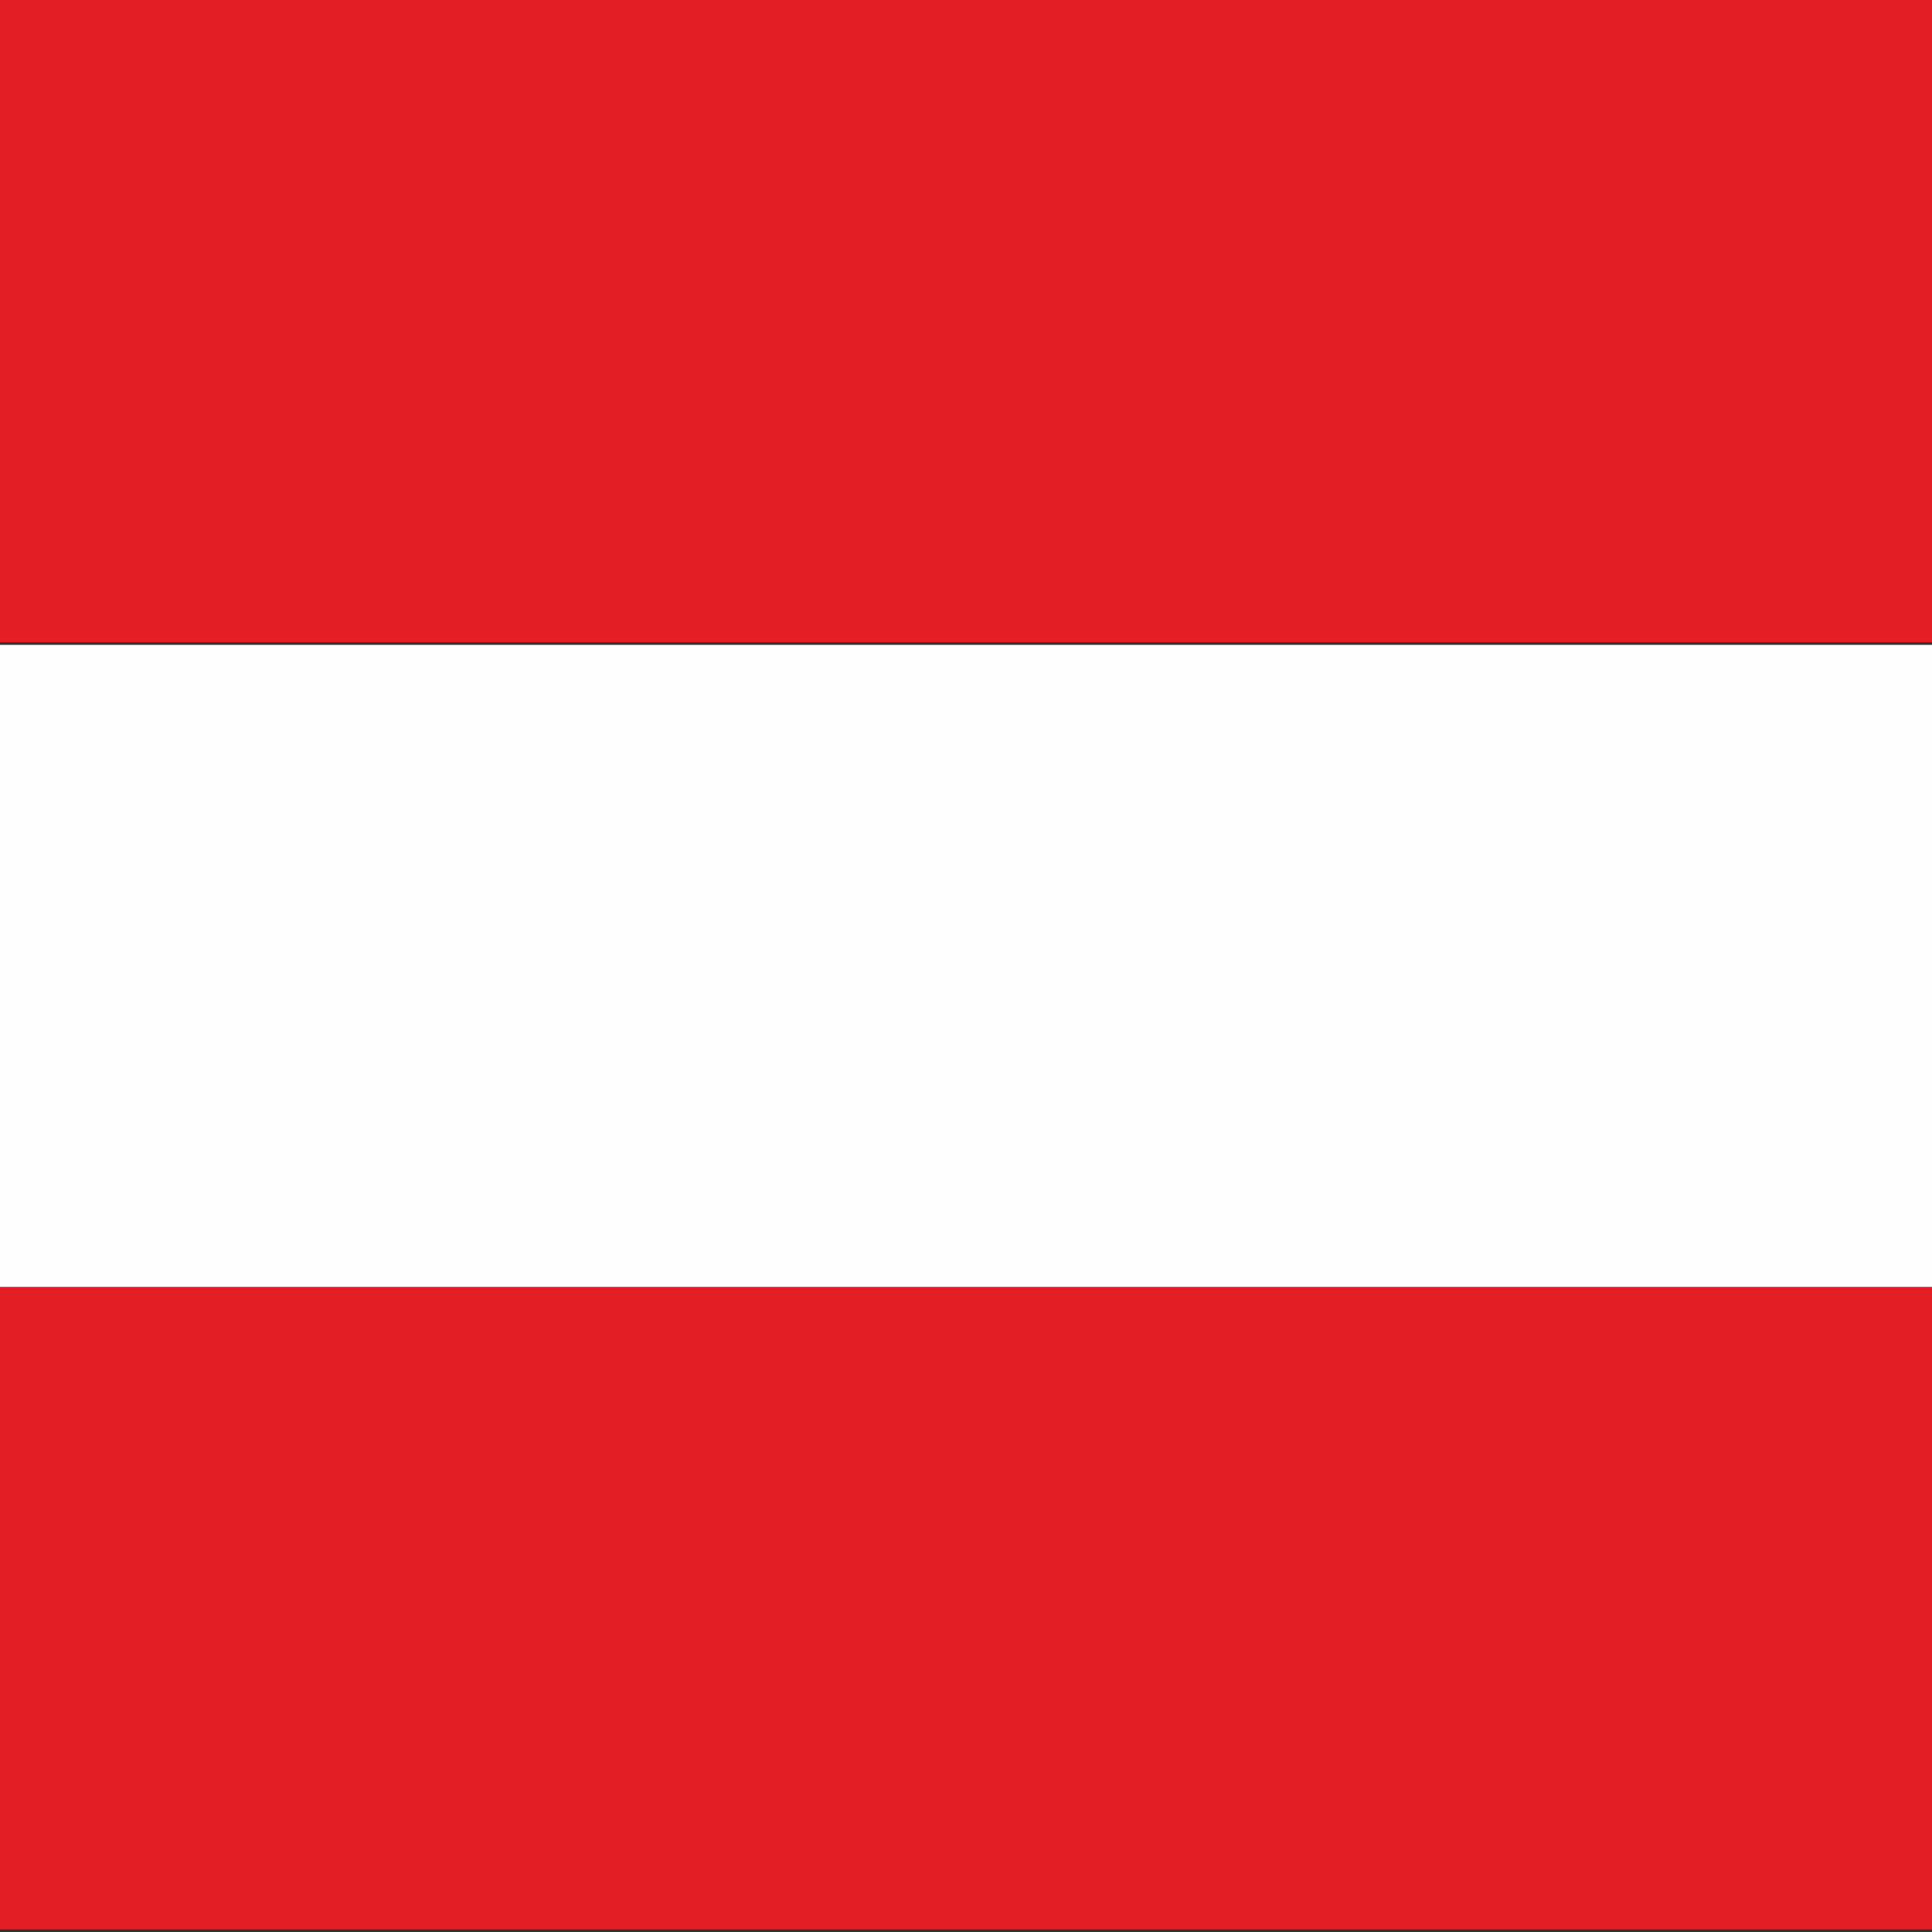
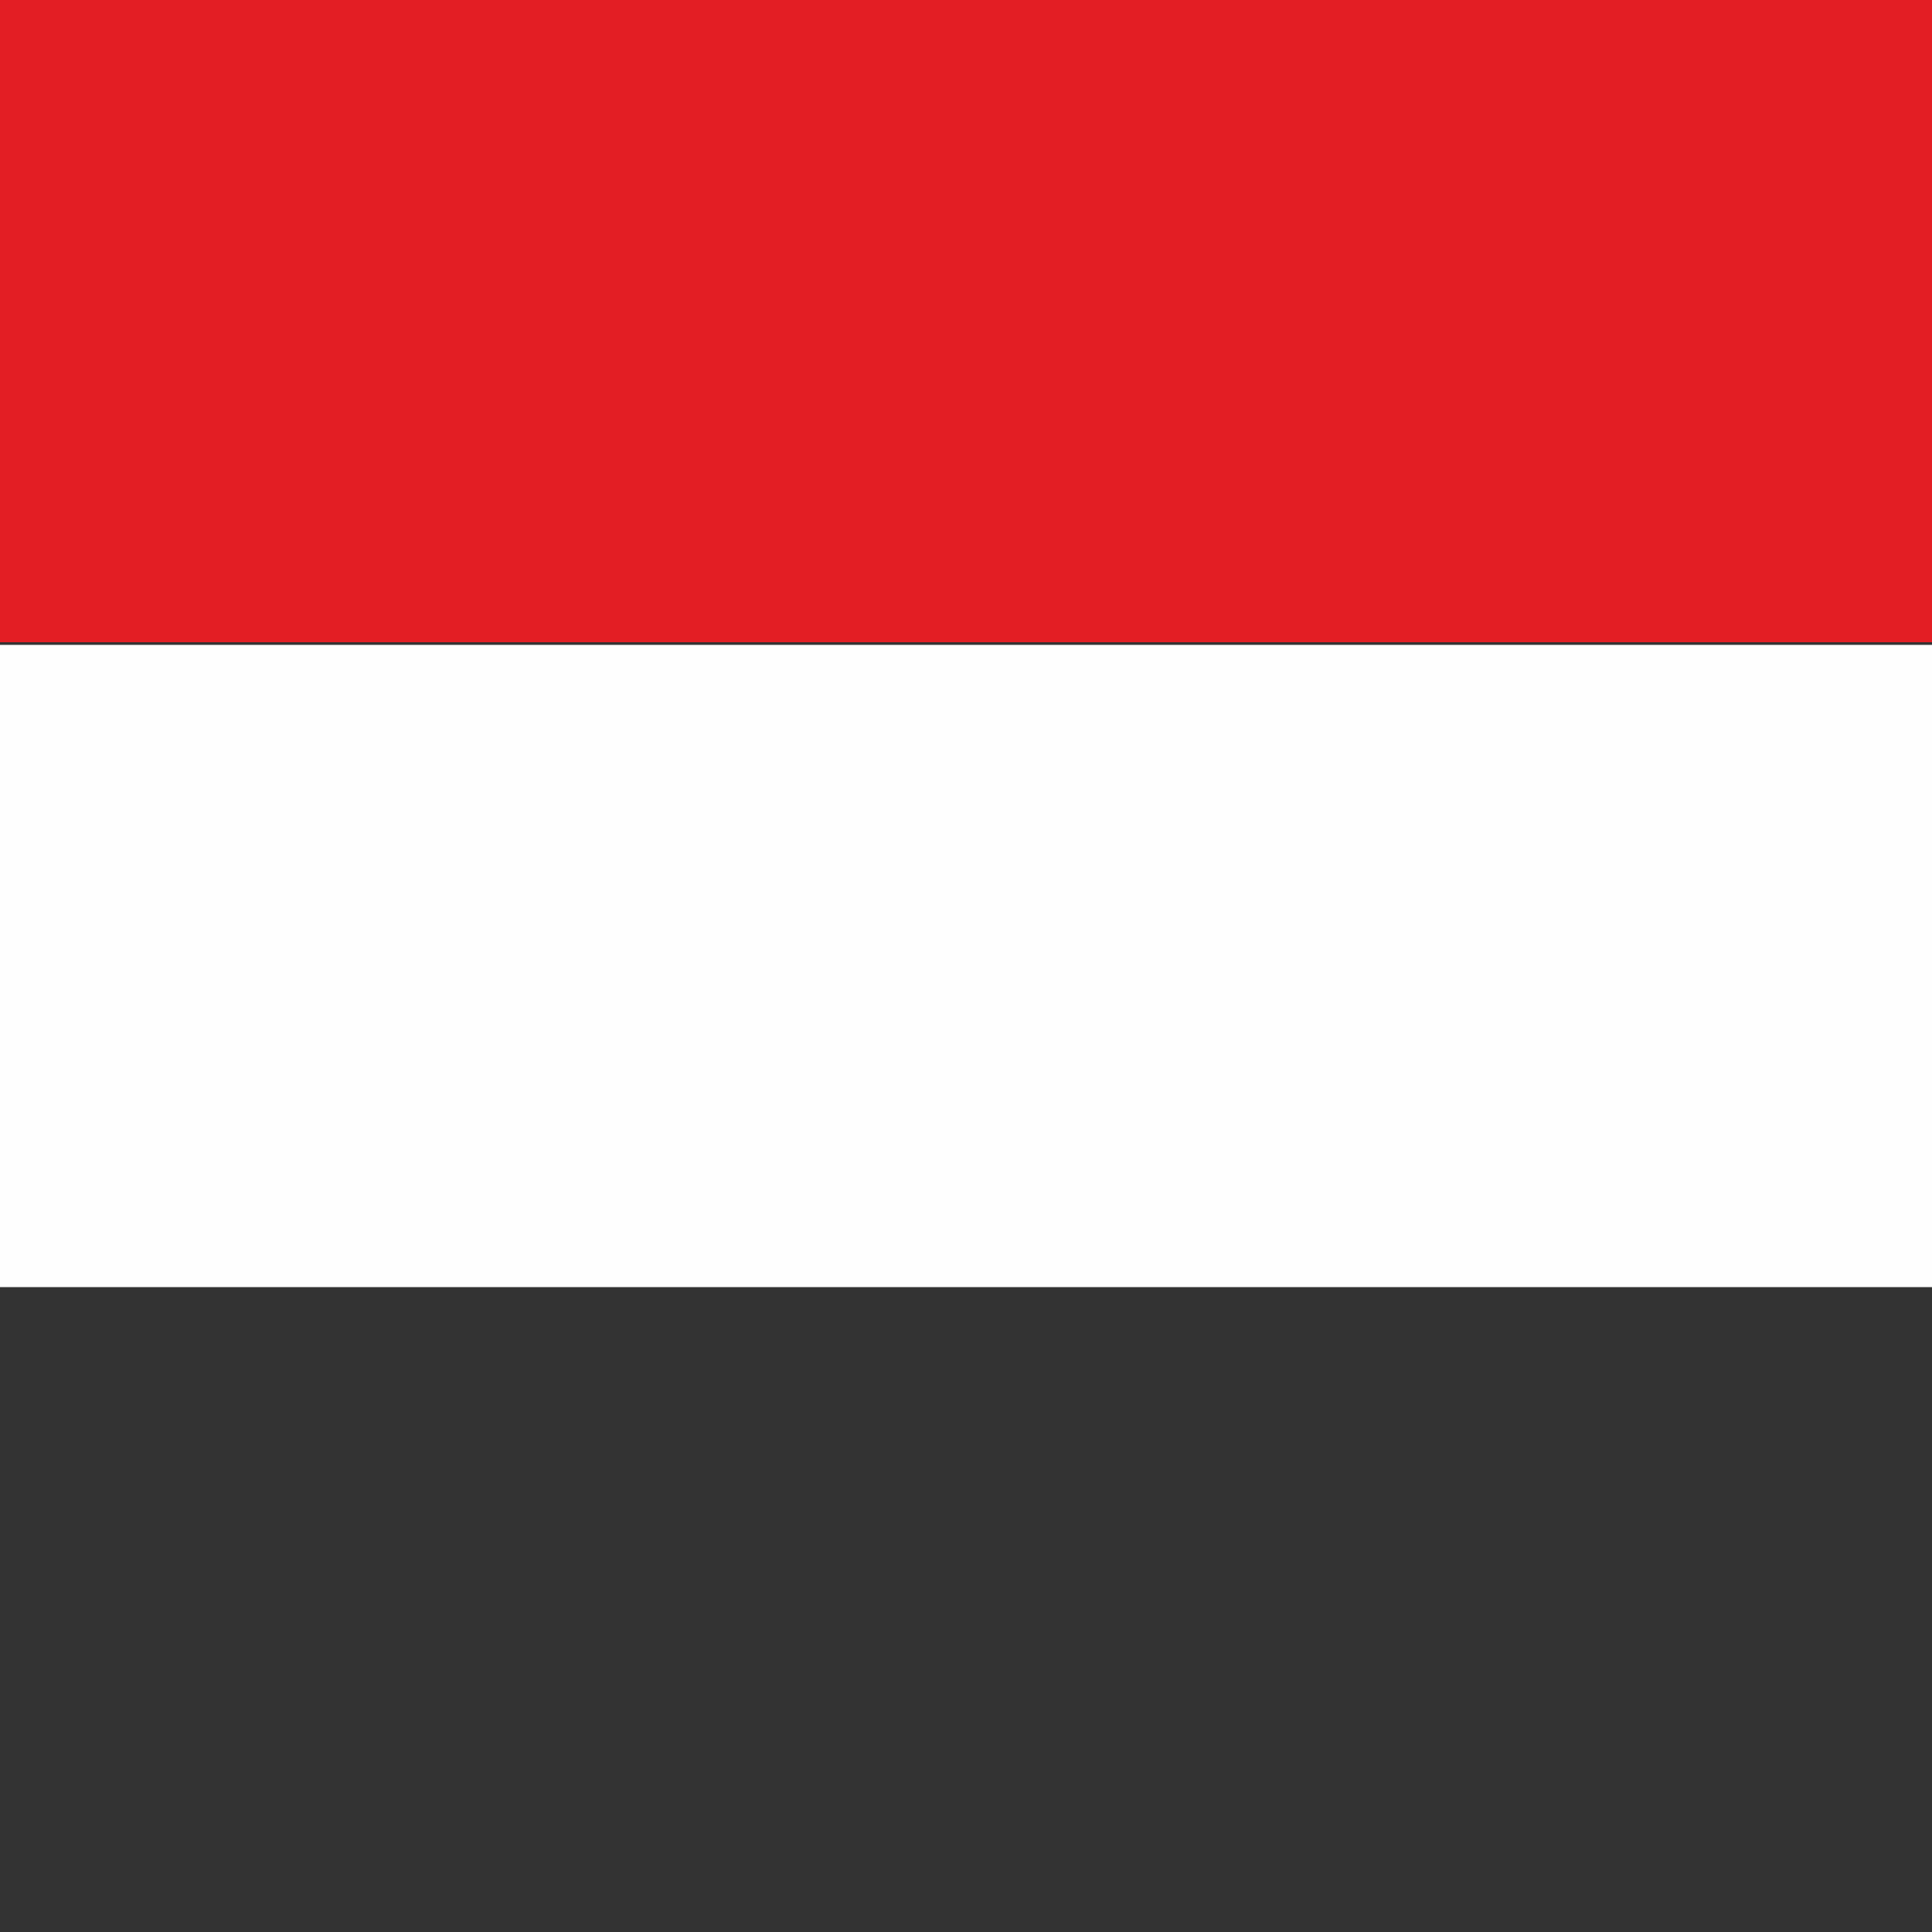
<svg xmlns="http://www.w3.org/2000/svg" xml:space="preserve" width="100px" height="100px" version="1.1" style="shape-rendering:geometricPrecision; text-rendering:geometricPrecision; image-rendering:optimizeQuality; fill-rule:evenodd; clip-rule:evenodd" viewBox="0 0 442 442">
  <rect x="0" y="0" width="442" height="442" fill="#333333" stroke="none" />
  <defs>
    <style type="text/css">
   
    .fil0 {fill:#FEFEFE}
    .fil1 {fill:#E31E24}
   
  </style>
  </defs>
  <g id="Ebene_x0020_1">
    <rect class="fil0" transform="matrix(7.43772E-14 -2.721 2.405 6.17954E-14 -0.004 294.465)" width="54" height="184" />
-     <rect class="fil1" transform="matrix(7.43772E-14 2.721 2.405 -6.17954E-14 -0.004 294.463)" width="54" height="184" />
    <rect class="fil1" transform="matrix(7.43772E-14 2.721 2.405 -6.17954E-14 -0.004 -0.002)" width="54" height="184" />
  </g>
</svg>